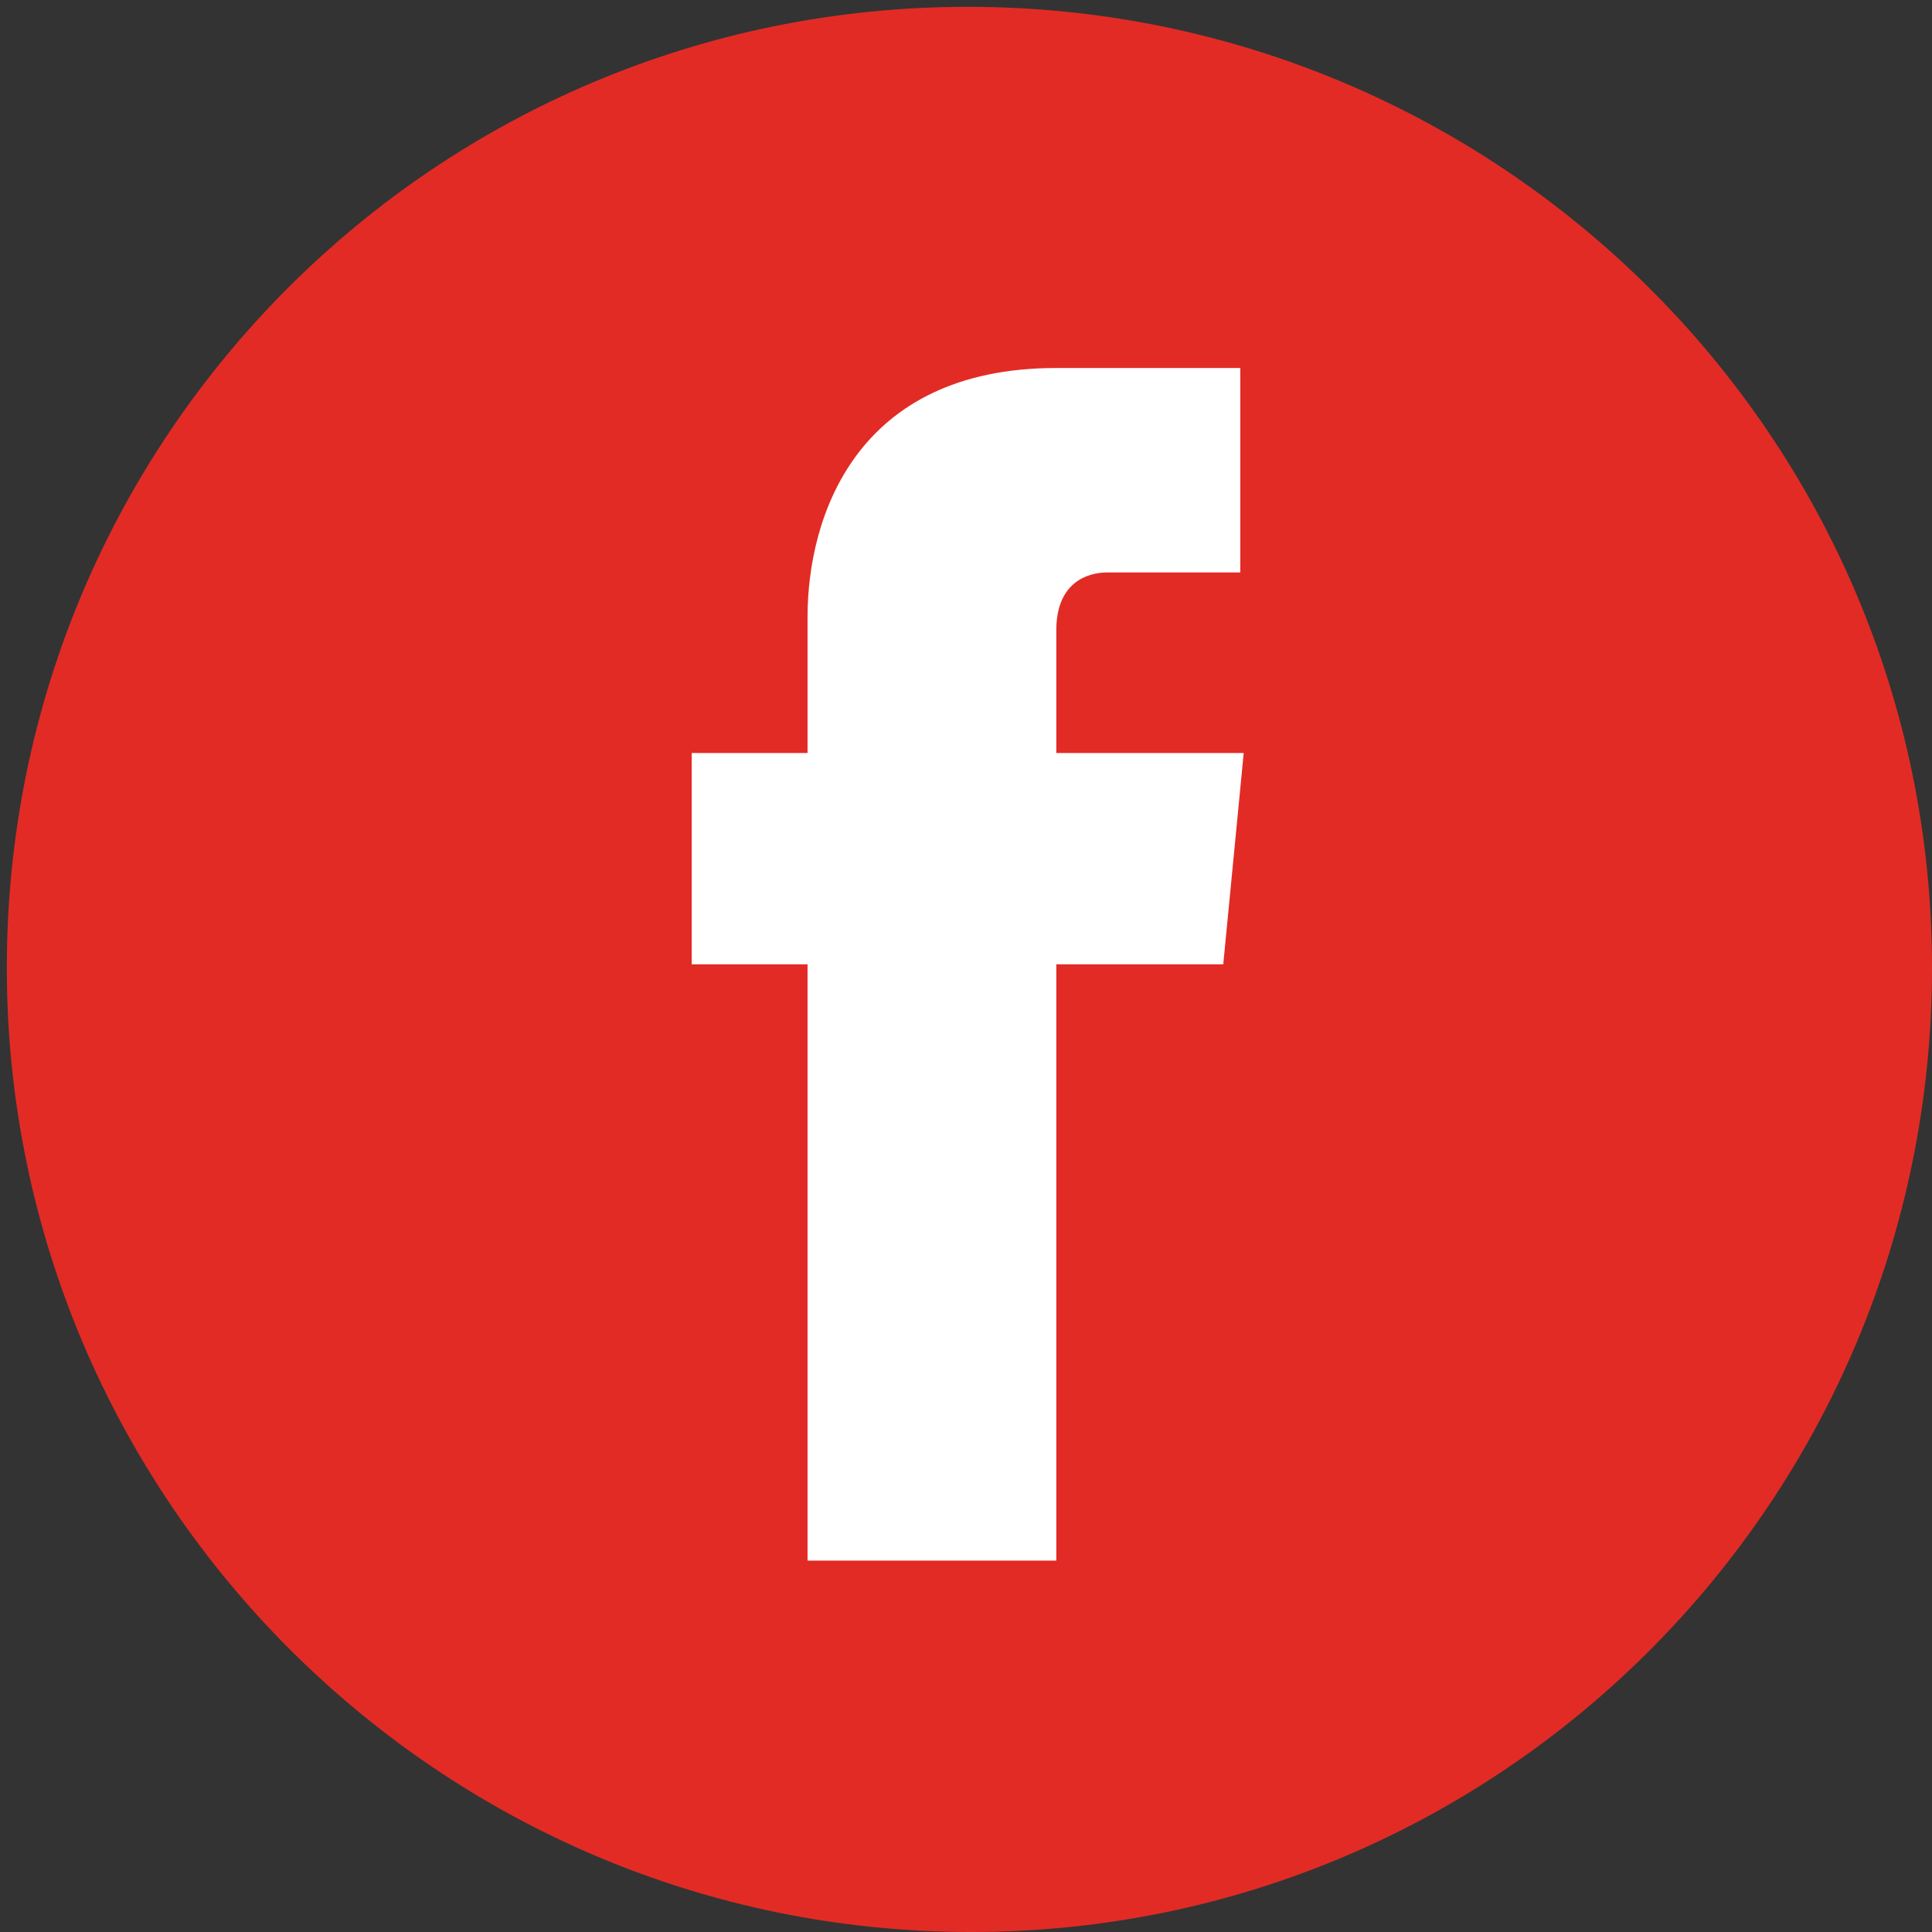
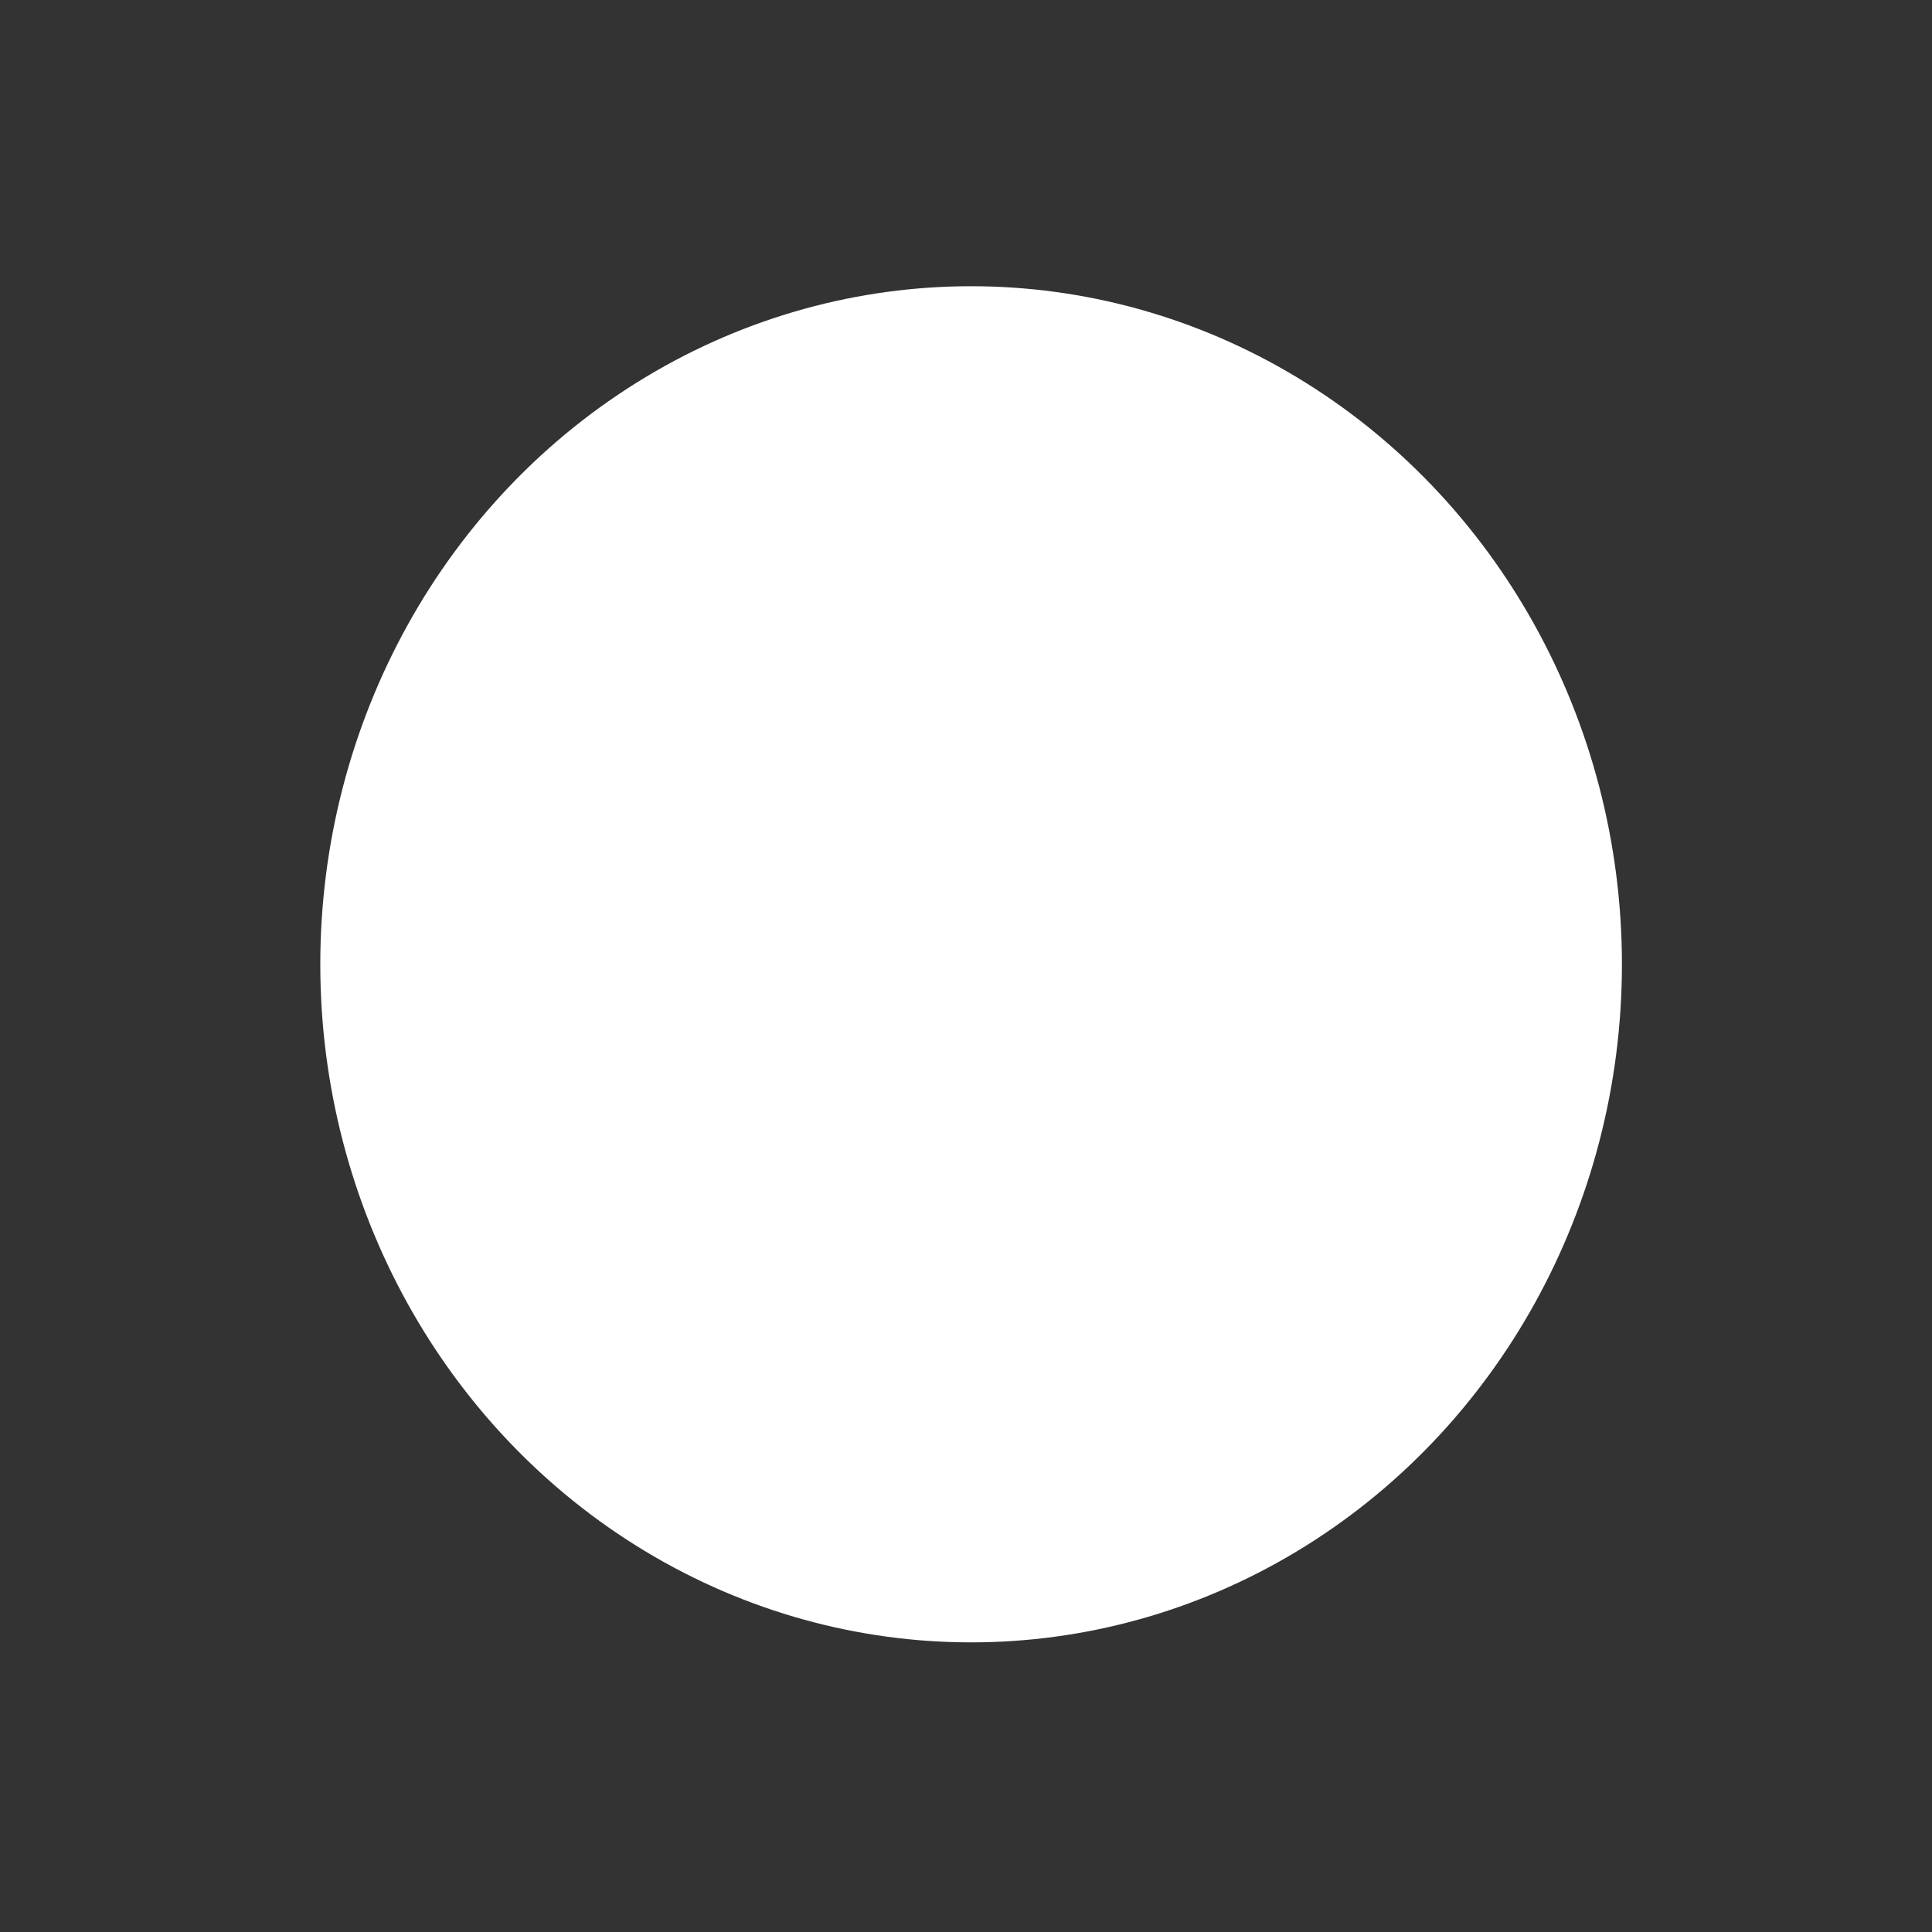
<svg xmlns="http://www.w3.org/2000/svg" version="1.1" id="Layer_1" x="0px" y="0px" viewBox="0 0 56.7 56.7" style="enable-background:new 0 0 56.7 56.7;" xml:space="preserve">
  <rect x="0" y="0" width="56.7" height="56.7" fill="#333333" stroke="none" />
  <style type="text/css"> .st0{fill:#FFFFFF;} .st1{fill:#E22B25;} .st2{display:none;} .st3{display:inline;} </style>
  <ellipse class="st0" cx="28.5" cy="28.3" rx="19.1" ry="19.9" />
-   <path class="st1" d="M28.4,0.2C12.8,0.2,0.2,12.8,0.2,28.4c0,15.6,12.7,28.3,28.3,28.3S56.7,44,56.7,28.4C56.7,12.8,44,0.2,28.4,0.2 z M35.9,28.3H31c0,7.8,0,17.5,0,17.5h-7.3c0,0,0-9.5,0-17.5h-3.4v-6.2h3.4v-4c0-2.9,1.4-7.3,7.3-7.3l5.4,0v6c0,0-3.3,0-3.9,0 c-0.6,0-1.5,0.3-1.5,1.7v3.6h5.5L35.9,28.3z" />
  <g id="OUTLINE_copy_2" class="st2">
    <g class="st3">
      <path class="st1" d="M28.4,5.2c-13.6,0-24.6,11-24.6,24.6c0,13.6,11,24.6,24.6,24.6S53,43.4,53,29.8C53,16.2,42,5.2,28.4,5.2z M22,39.4h-5V24.3h5V39.4z M19.5,22.3L19.5,22.3c-1.7,0-2.8-1.2-2.8-2.6c0-1.5,1.1-2.6,2.8-2.6s2.8,1.1,2.8,2.6 C22.3,21.1,21.2,22.3,19.5,22.3z M40.1,39.4L40.1,39.4h-5v-8.1c0-2-0.7-3.4-2.5-3.4c-1.4,0-2.2,0.9-2.6,1.8 c-0.1,0.3-0.2,0.8-0.2,1.2v8.4h-5c0,0,0.1-13.7,0-15.1h5v2.1c0.7-1,1.9-2.5,4.5-2.5c3.3,0,5.8,2.2,5.8,6.8 C40.1,30.8,40.1,39.4,40.1,39.4z" />
    </g>
  </g>
</svg>